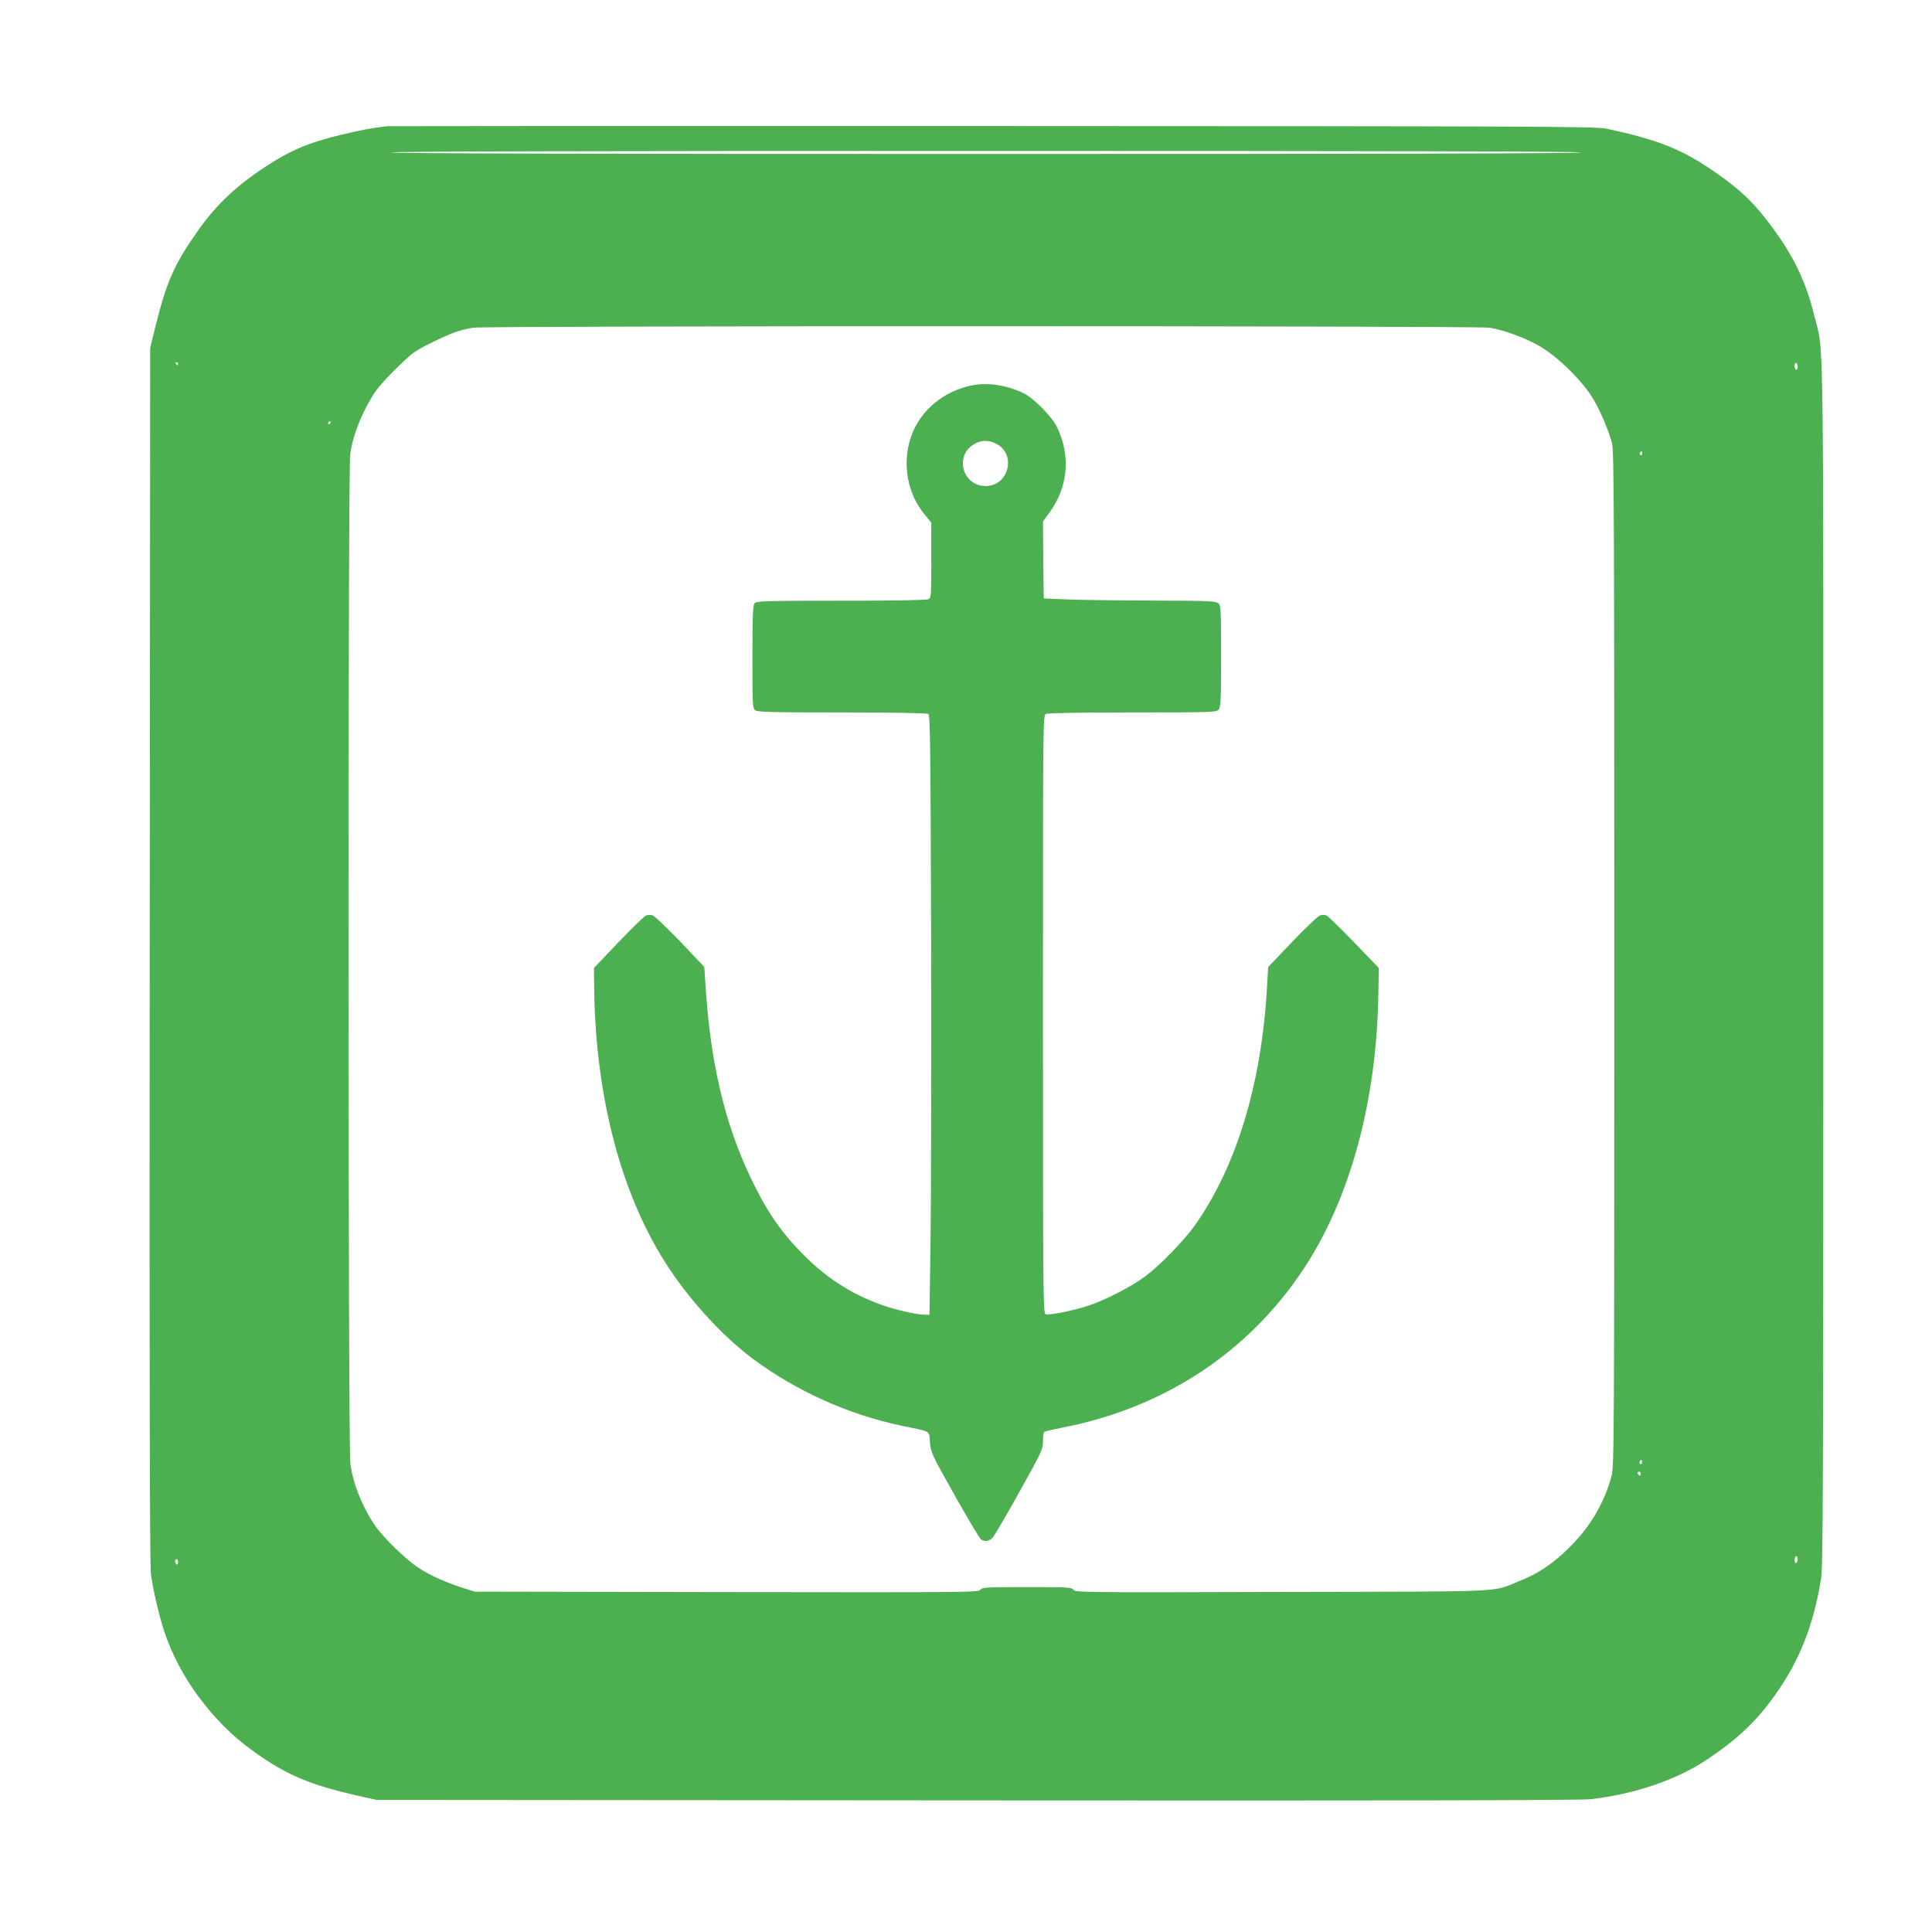
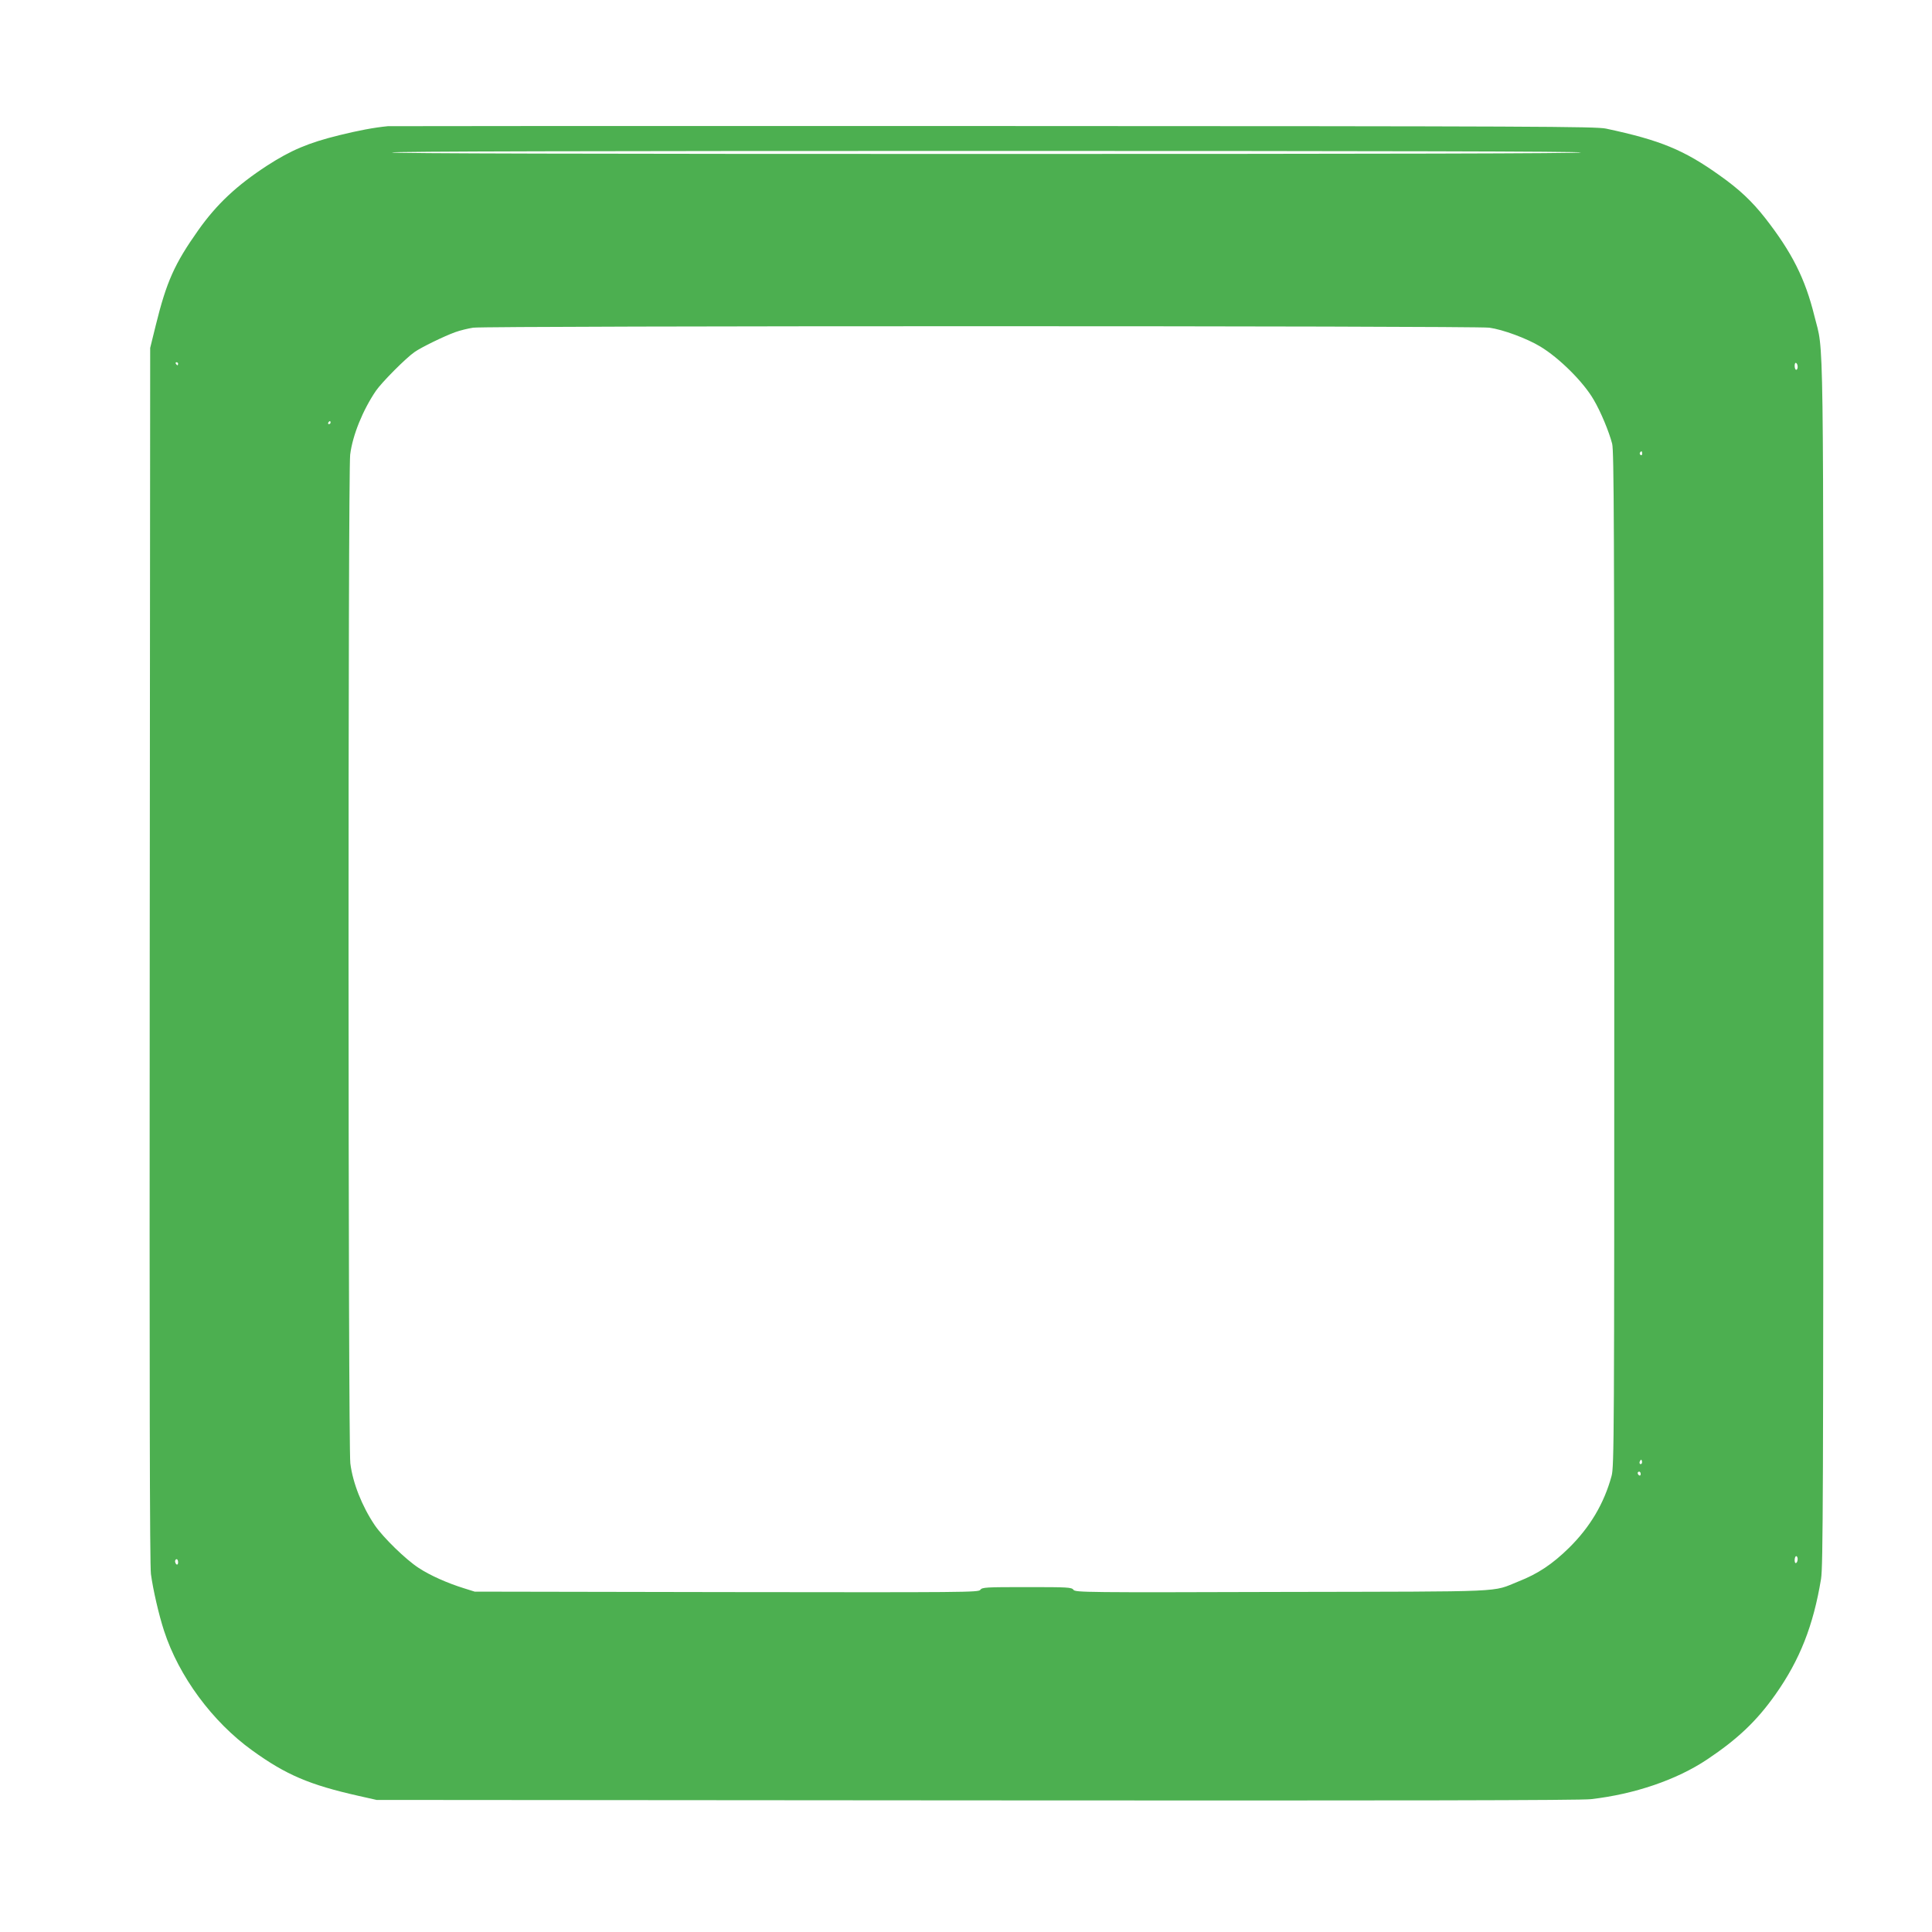
<svg xmlns="http://www.w3.org/2000/svg" version="1.0" width="1280pt" height="1280pt" viewBox="0 0 1280 1280" preserveAspectRatio="xMidYMid meet">
  <g transform="translate(0,1280) scale(0.1,-0.1)" fill="#4caf50" stroke="none">
    <path d="M2570 11964 c-93 -9 -197 -29 -323 -60 -203 -50 -319 -99 -477 -201 -201 -131 -334 -255 -457 -429 -157 -222 -210 -341 -281 -629 l-37 -150 -3 -4020 c-2 -2867 0 -4044 8 -4104 14 -103 52 -269 87 -376 98 -301 320 -602 584 -792 224 -162 380 -228 704 -301 l120 -27 3975 -3 c2798 -2 4003 0 4070 8 289 33 568 128 770 263 202 135 328 254 453 431 161 228 251 456 302 766 13 84 15 541 15 4080 0 4367 5 4026 -59 4286 -61 248 -149 422 -326 649 -88 112 -172 191 -302 283 -237 169 -392 233 -753 310 -68 14 -448 16 -4055 17 -2189 1 -3996 0 -4015 -1z m7905 -174 c4 -7 -1312 -10 -3940 -10 -2628 0 -3944 3 -3940 10 4 7 1328 10 3940 10 2612 0 3936 -3 3940 -10z m-608 -1161 c89 -12 249 -71 338 -125 126 -76 286 -235 354 -353 46 -78 101 -210 122 -291 12 -47 14 -561 14 -3415 0 -3178 -1 -3363 -18 -3424 -50 -183 -143 -339 -282 -476 -110 -108 -206 -172 -336 -223 -180 -72 -45 -66 -1564 -69 -1305 -4 -1370 -3 -1383 14 -12 17 -36 18 -308 18 -272 0 -297 -1 -309 -18 -12 -17 -92 -17 -1681 -15 l-1669 3 -70 22 c-110 34 -225 85 -301 135 -85 55 -235 201 -291 283 -85 126 -146 281 -162 410 -15 123 -16 6564 -1 6683 16 129 84 295 170 422 39 57 200 219 257 258 44 31 196 105 268 131 33 12 87 25 120 30 93 13 6636 13 6732 0z m-8687 -239 c0 -5 -2 -10 -4 -10 -3 0 -8 5 -11 10 -3 6 -1 10 4 10 6 0 11 -4 11 -10z m10730 -21 c0 -10 -4 -19 -10 -19 -5 0 -10 12 -10 26 0 14 4 23 10 19 6 -3 10 -15 10 -26z m-9720 -369 c0 -5 -5 -10 -11 -10 -5 0 -7 5 -4 10 3 6 8 10 11 10 2 0 4 -4 4 -10z m8690 -206 c0 -8 -5 -12 -10 -9 -6 4 -8 11 -5 16 9 14 15 11 15 -7z m-4 -6691 c-10 -10 -19 5 -10 18 6 11 8 11 12 0 2 -7 1 -15 -2 -18z m-6 -69 c0 -8 -4 -12 -10 -9 -5 3 -10 10 -10 16 0 5 5 9 10 9 6 0 10 -7 10 -16z m1040 -563 c0 -11 -4 -23 -10 -26 -6 -4 -10 5 -10 19 0 14 5 26 10 26 6 0 10 -9 10 -19z m-10730 -22 c0 -11 -4 -17 -10 -14 -5 3 -10 13 -10 21 0 8 5 14 10 14 6 0 10 -9 10 -21z" />
-     <path d="M6452 10249 c-195 -34 -356 -167 -416 -342 -61 -180 -26 -377 94 -521 l40 -48 0 -249 c0 -235 -1 -249 -19 -259 -13 -6 -213 -10 -579 -10 -508 0 -561 -2 -573 -17 -11 -13 -14 -82 -14 -355 0 -325 1 -340 19 -354 17 -12 112 -14 575 -14 333 0 562 -4 571 -10 13 -8 15 -191 19 -1522 1 -832 0 -1726 -4 -1986 l-7 -472 -37 0 c-51 1 -192 33 -281 65 -199 72 -363 177 -515 330 -134 134 -222 256 -314 436 -191 370 -297 785 -333 1298 l-12 175 -160 169 c-89 92 -171 170 -183 173 -12 3 -31 3 -42 -1 -11 -3 -93 -83 -183 -177 l-163 -171 2 -156 c11 -678 166 -1292 443 -1751 154 -256 392 -522 610 -684 286 -212 629 -367 980 -441 207 -43 184 -30 191 -110 6 -68 11 -80 163 -350 87 -154 165 -286 174 -292 24 -20 56 -15 79 10 11 12 91 148 177 303 150 269 156 283 156 337 0 31 4 58 9 61 5 3 57 15 116 27 672 129 1233 497 1597 1045 312 468 488 1113 500 1825 l3 176 -163 169 c-90 93 -172 173 -182 178 -10 5 -30 6 -43 2 -13 -3 -95 -81 -184 -174 l-161 -169 -7 -124 c-36 -649 -203 -1200 -482 -1592 -71 -99 -234 -266 -328 -335 -92 -68 -258 -153 -370 -191 -105 -35 -265 -67 -288 -58 -16 6 -17 155 -17 1986 0 1948 0 1980 19 1991 13 6 211 10 574 10 524 0 555 1 570 18 15 17 17 56 17 354 0 312 -1 336 -18 351 -17 15 -63 17 -438 18 -230 1 -486 4 -569 8 l-150 6 -3 255 -2 256 40 54 c126 170 146 377 53 570 -33 69 -150 188 -218 223 -103 52 -233 74 -333 56z m148 -389 c136 -69 84 -280 -69 -280 -158 0 -210 208 -71 281 45 24 91 24 140 -1z" />
  </g>
</svg>